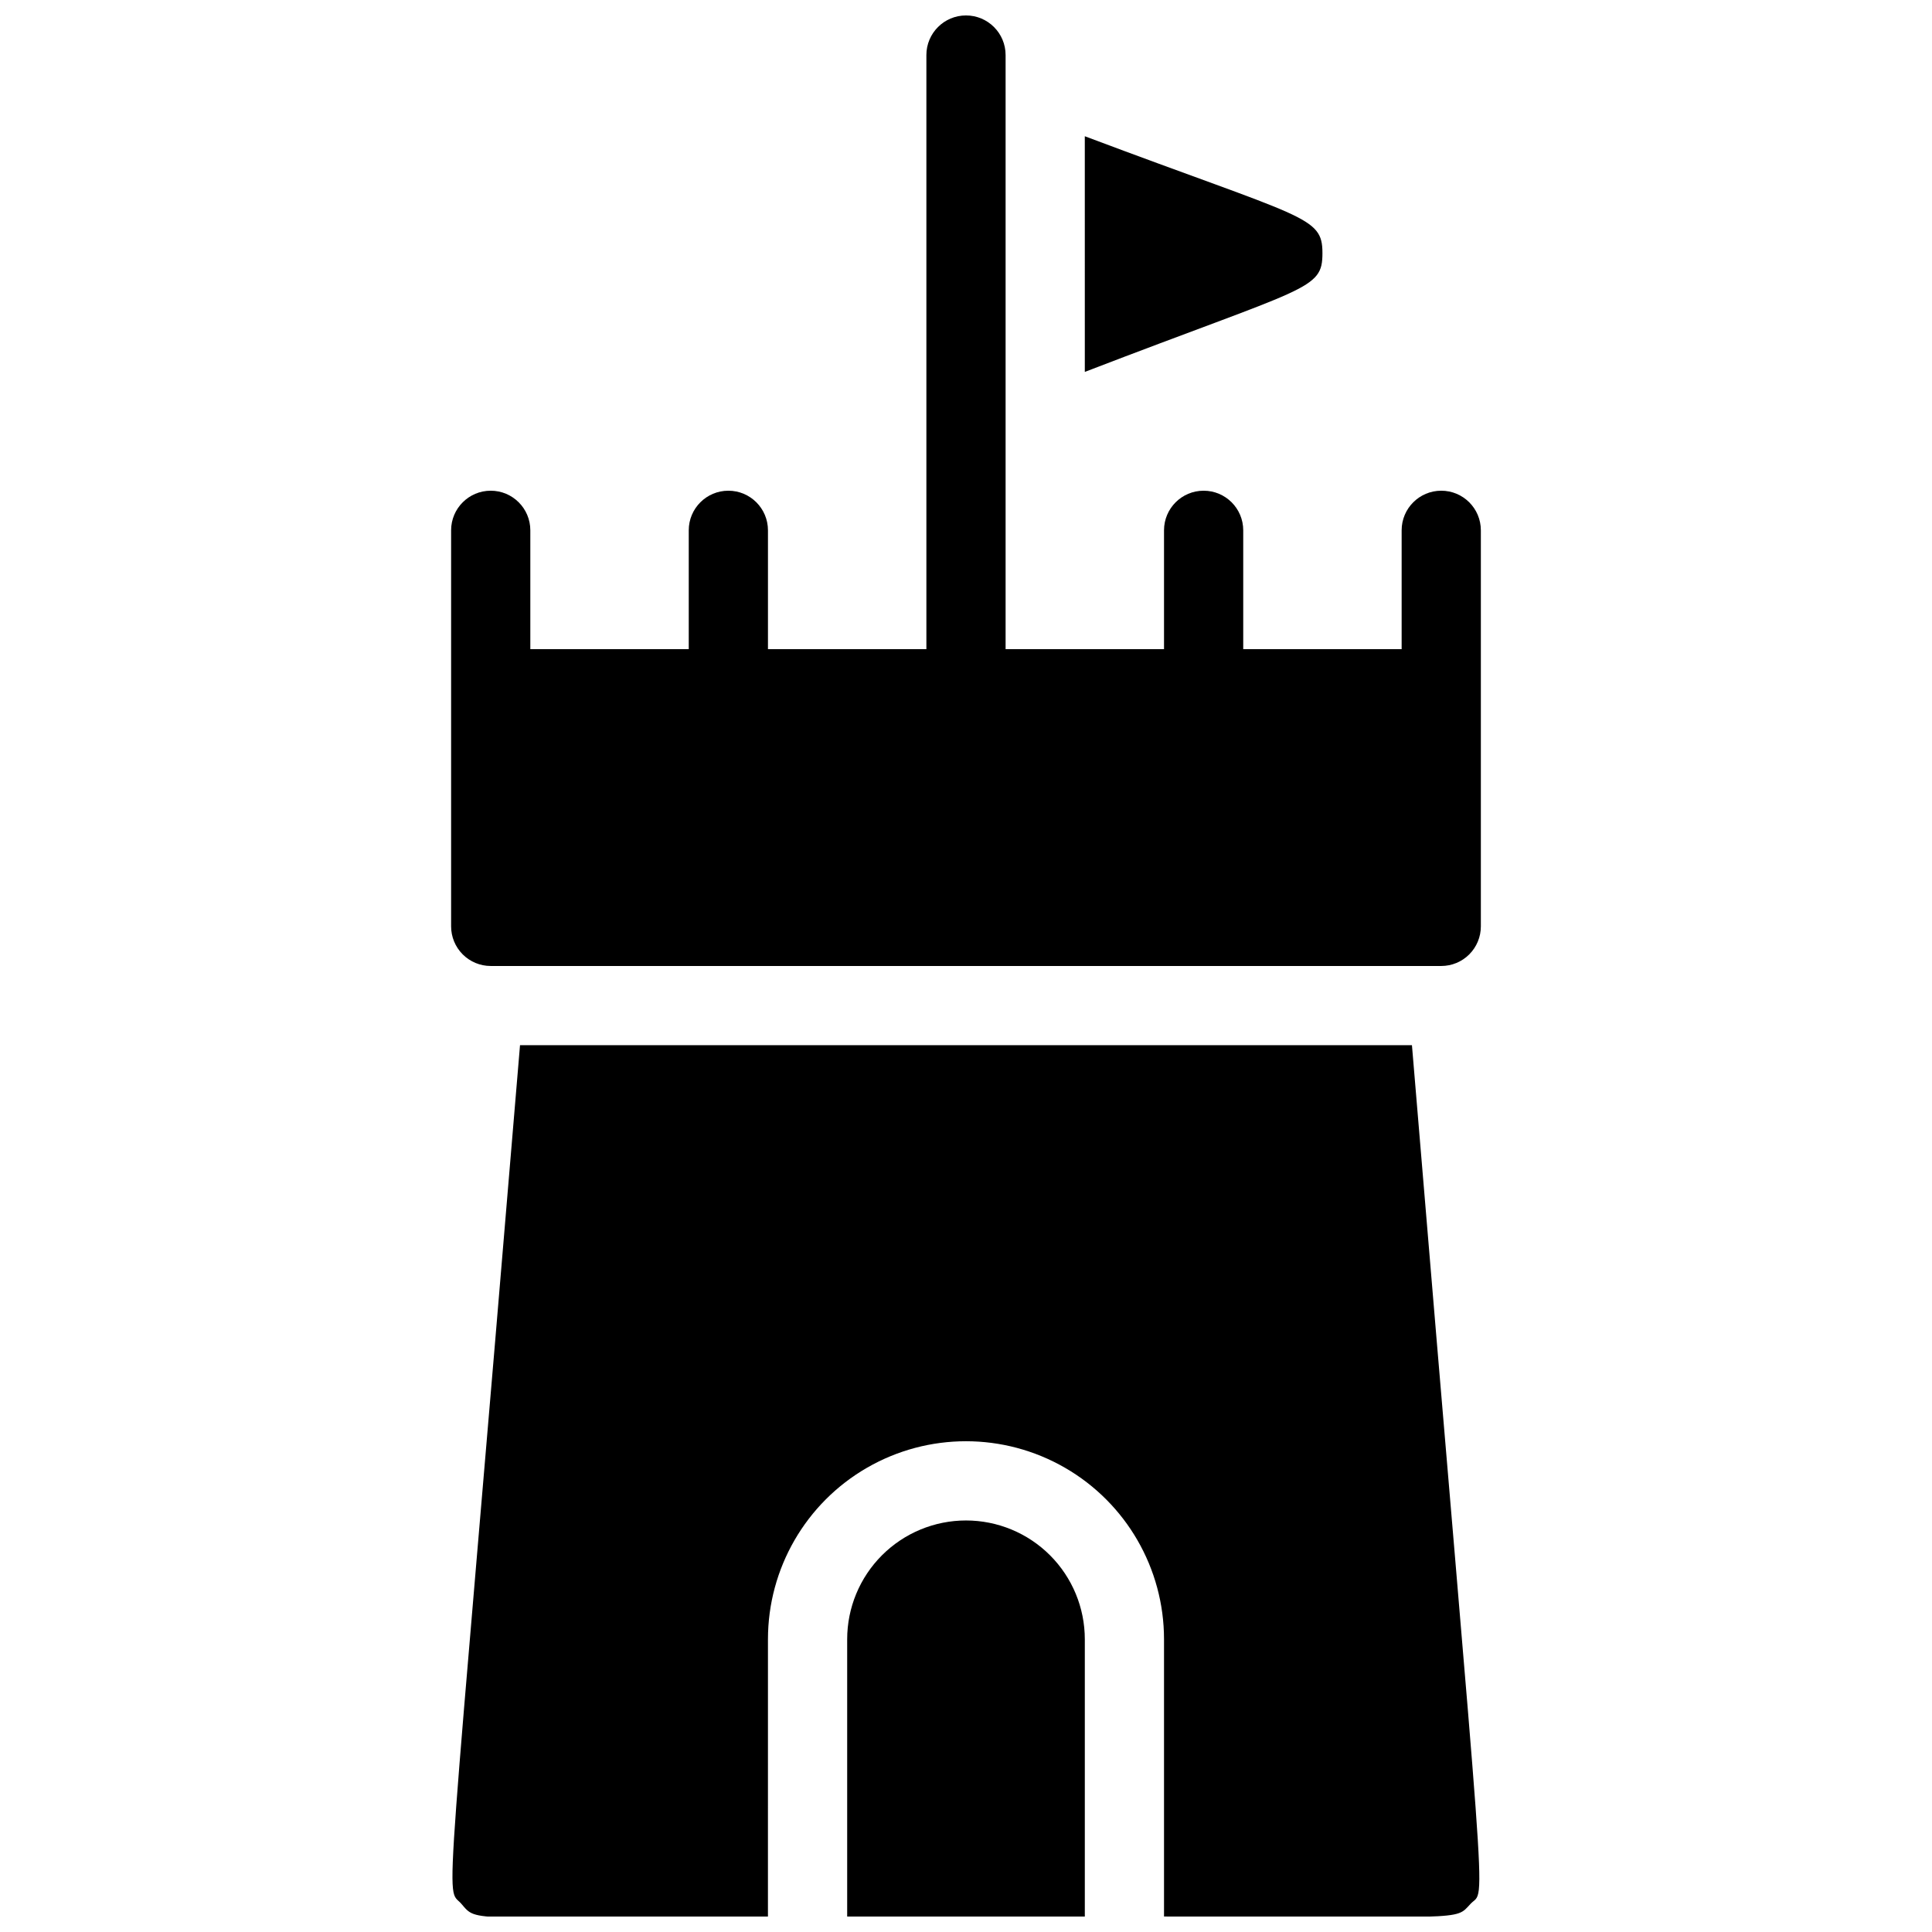
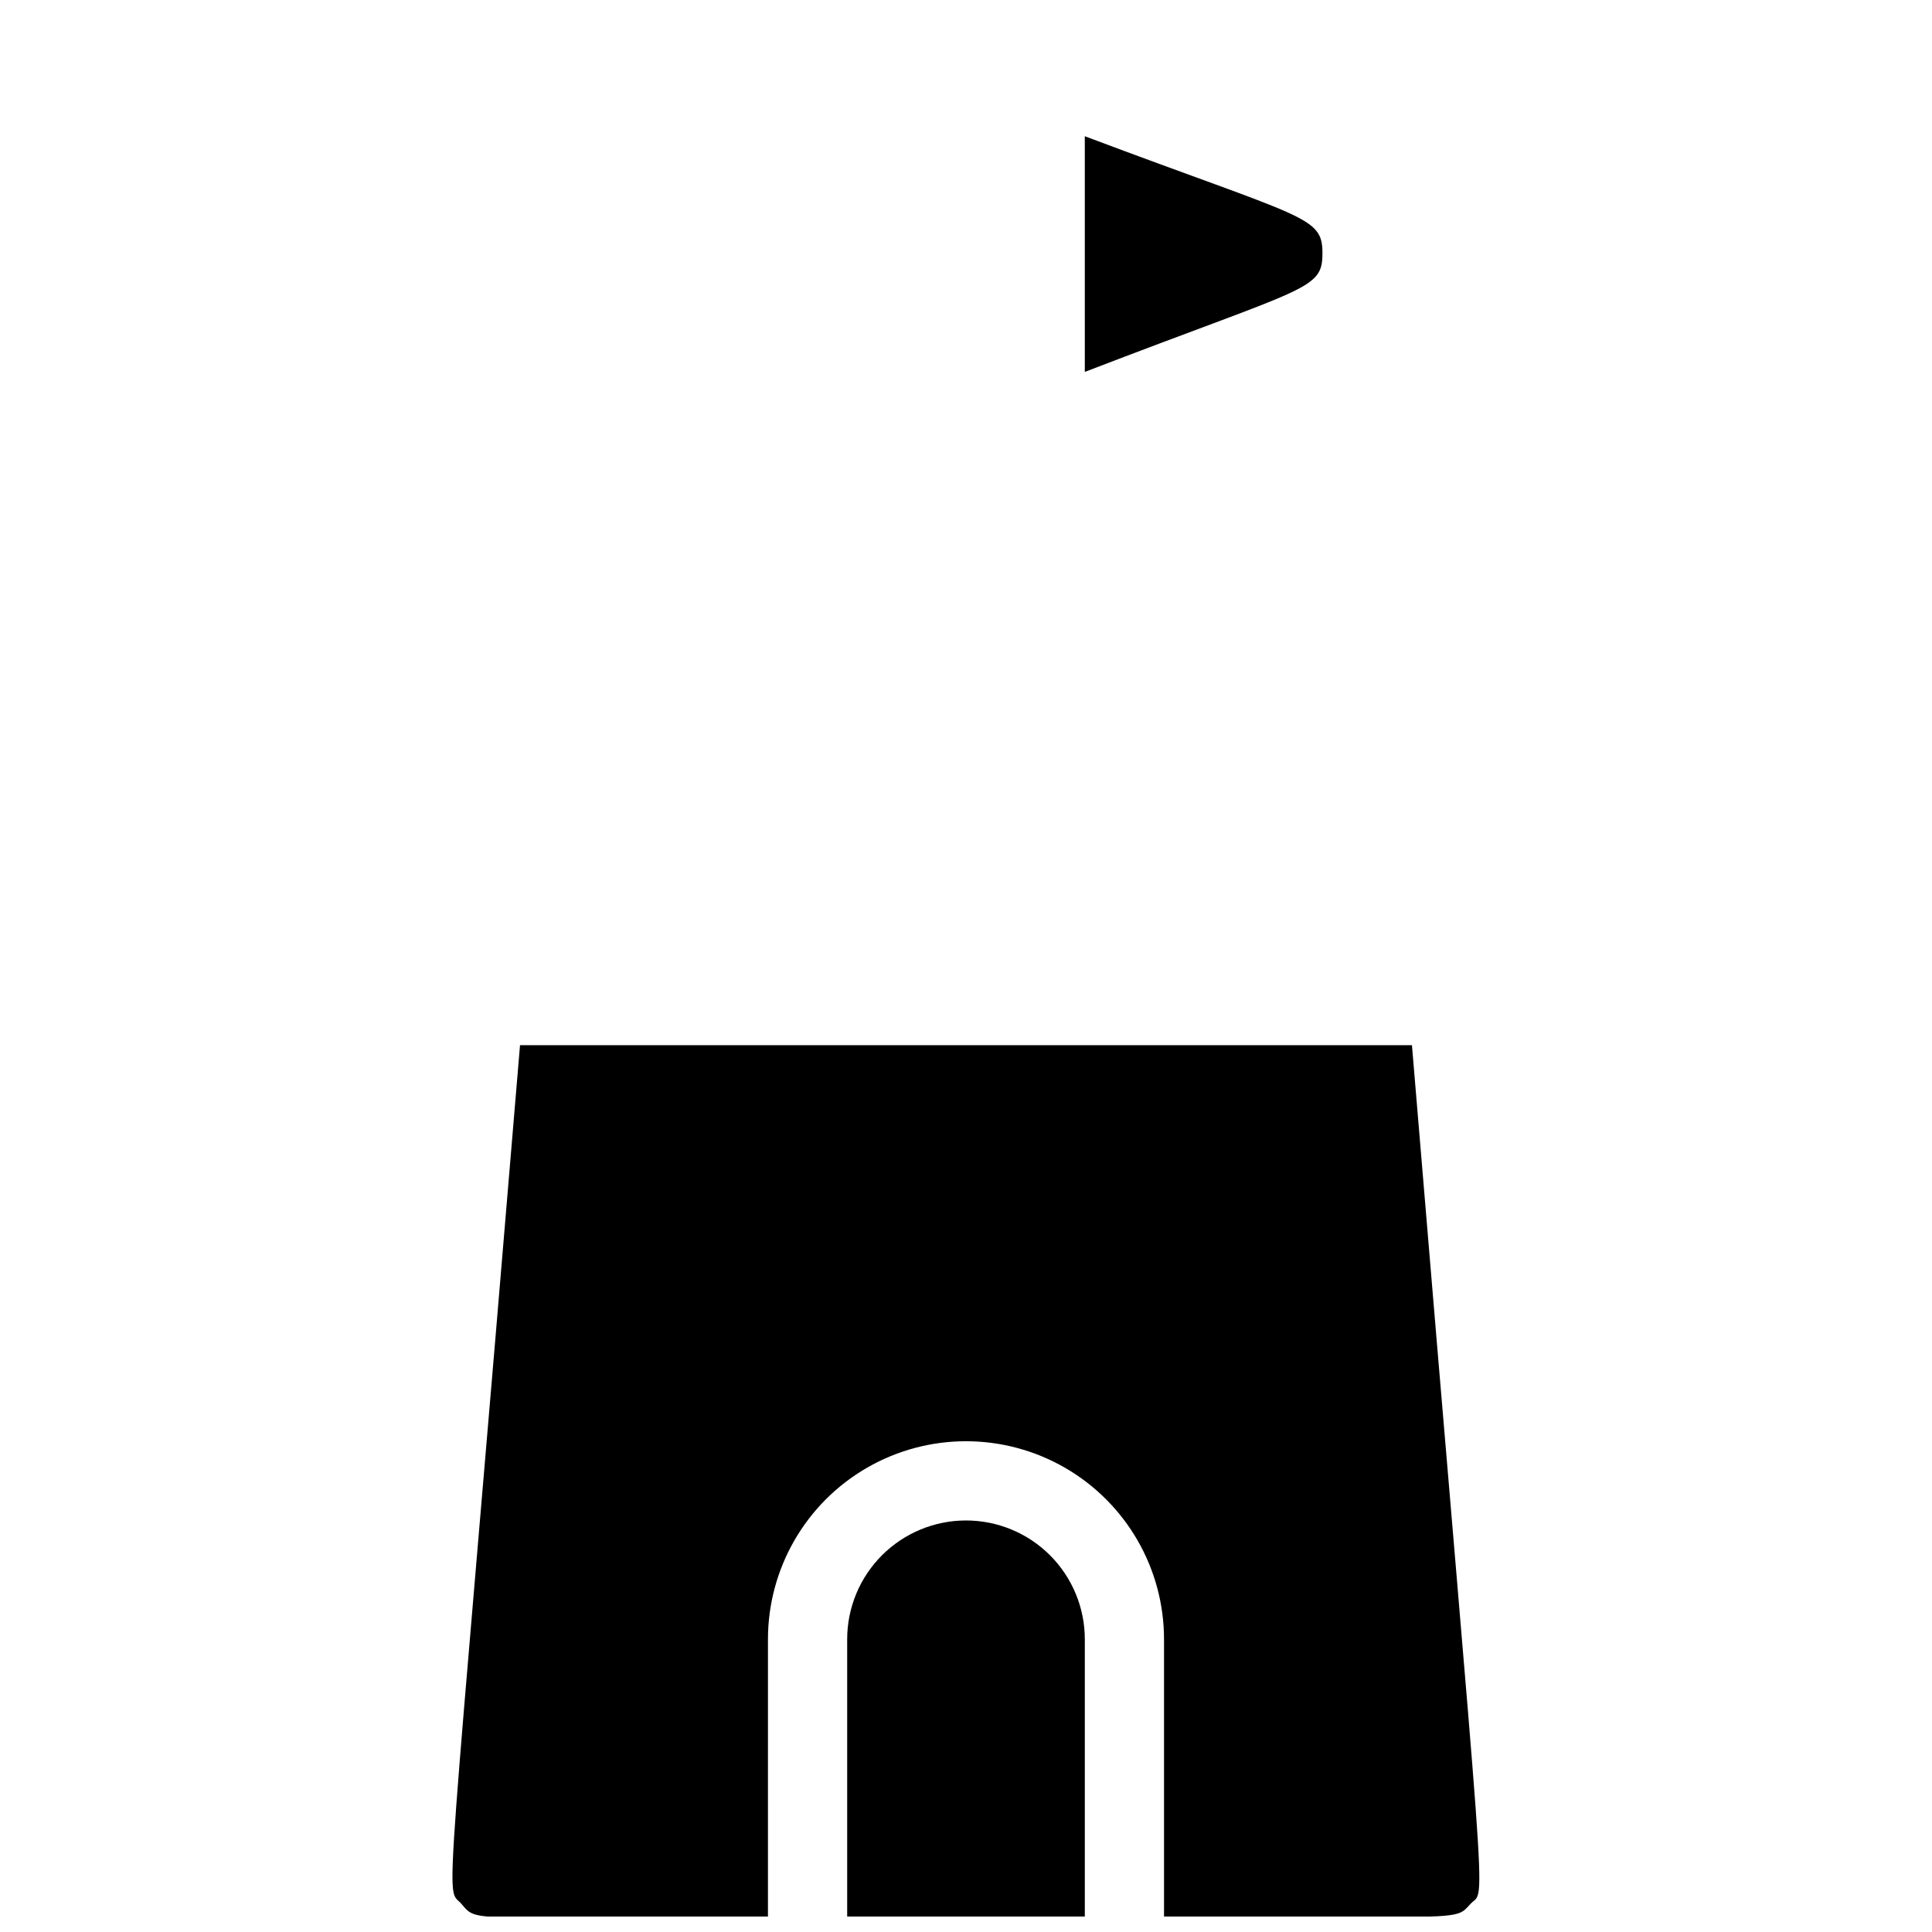
<svg xmlns="http://www.w3.org/2000/svg" width="800px" height="800px" version="1.1" viewBox="144 144 512 512">
  <defs>
    <clipPath id="c">
      <path d="m368 546h64v105.9h-64z" />
    </clipPath>
    <clipPath id="b">
      <path d="m263 420h274v231.9h-274z" />
    </clipPath>
    <clipPath id="a">
      <path d="m263 148.09h274v251.91h-274z" />
    </clipPath>
  </defs>
  <g clip-path="url(#c)">
    <path d="m400 546.94c-8.352 0-16.363 3.32-22.266 9.223-5.906 5.906-9.223 13.914-9.223 22.266v73.473h62.977v-73.473c0-8.352-3.32-16.359-9.223-22.266-5.906-5.902-13.914-9.223-22.266-9.223z" />
  </g>
  <g clip-path="url(#b)">
    <path d="m281.81 420.99c-19.941 239.31-19.941 222.41-15.535 227.55 4.41 5.144 1.051 3.359 81.238 3.359l0.004-73.477c0-18.746 10-36.074 26.238-45.449 16.238-9.375 36.242-9.375 52.48 0s26.242 26.703 26.242 45.449v73.473c81.031 0 76.938 1.258 81.238-3.359 4.305-4.617 4.41 12.176-15.535-227.55z" />
  </g>
  <g clip-path="url(#a)">
-     <path d="m515.45 284.54v31.488h-41.98v-31.488c0-5.797-4.699-10.496-10.496-10.496-5.797 0-10.496 4.699-10.496 10.496v31.488h-41.984v-157.44c0-5.797-4.699-10.496-10.496-10.496s-10.496 4.699-10.496 10.496v157.44h-41.984v-31.488c0-5.797-4.699-10.496-10.496-10.496-5.797 0-10.496 4.699-10.496 10.496v31.488h-41.984v-31.488c0-5.797-4.699-10.496-10.496-10.496s-10.496 4.699-10.496 10.496v104.96c0 2.781 1.105 5.453 3.074 7.422s4.637 3.074 7.422 3.074h251.9c2.785 0 5.457-1.105 7.422-3.074 1.969-1.969 3.074-4.641 3.074-7.422v-104.96c0-5.797-4.699-10.496-10.496-10.496s-10.496 4.699-10.496 10.496z" />
-   </g>
+     </g>
  <path d="m494.46 211.07c0-9.867-4.617-9.027-62.977-30.965l0.004 62.453c59.195-22.777 62.973-21.621 62.973-31.488z" />
</svg>